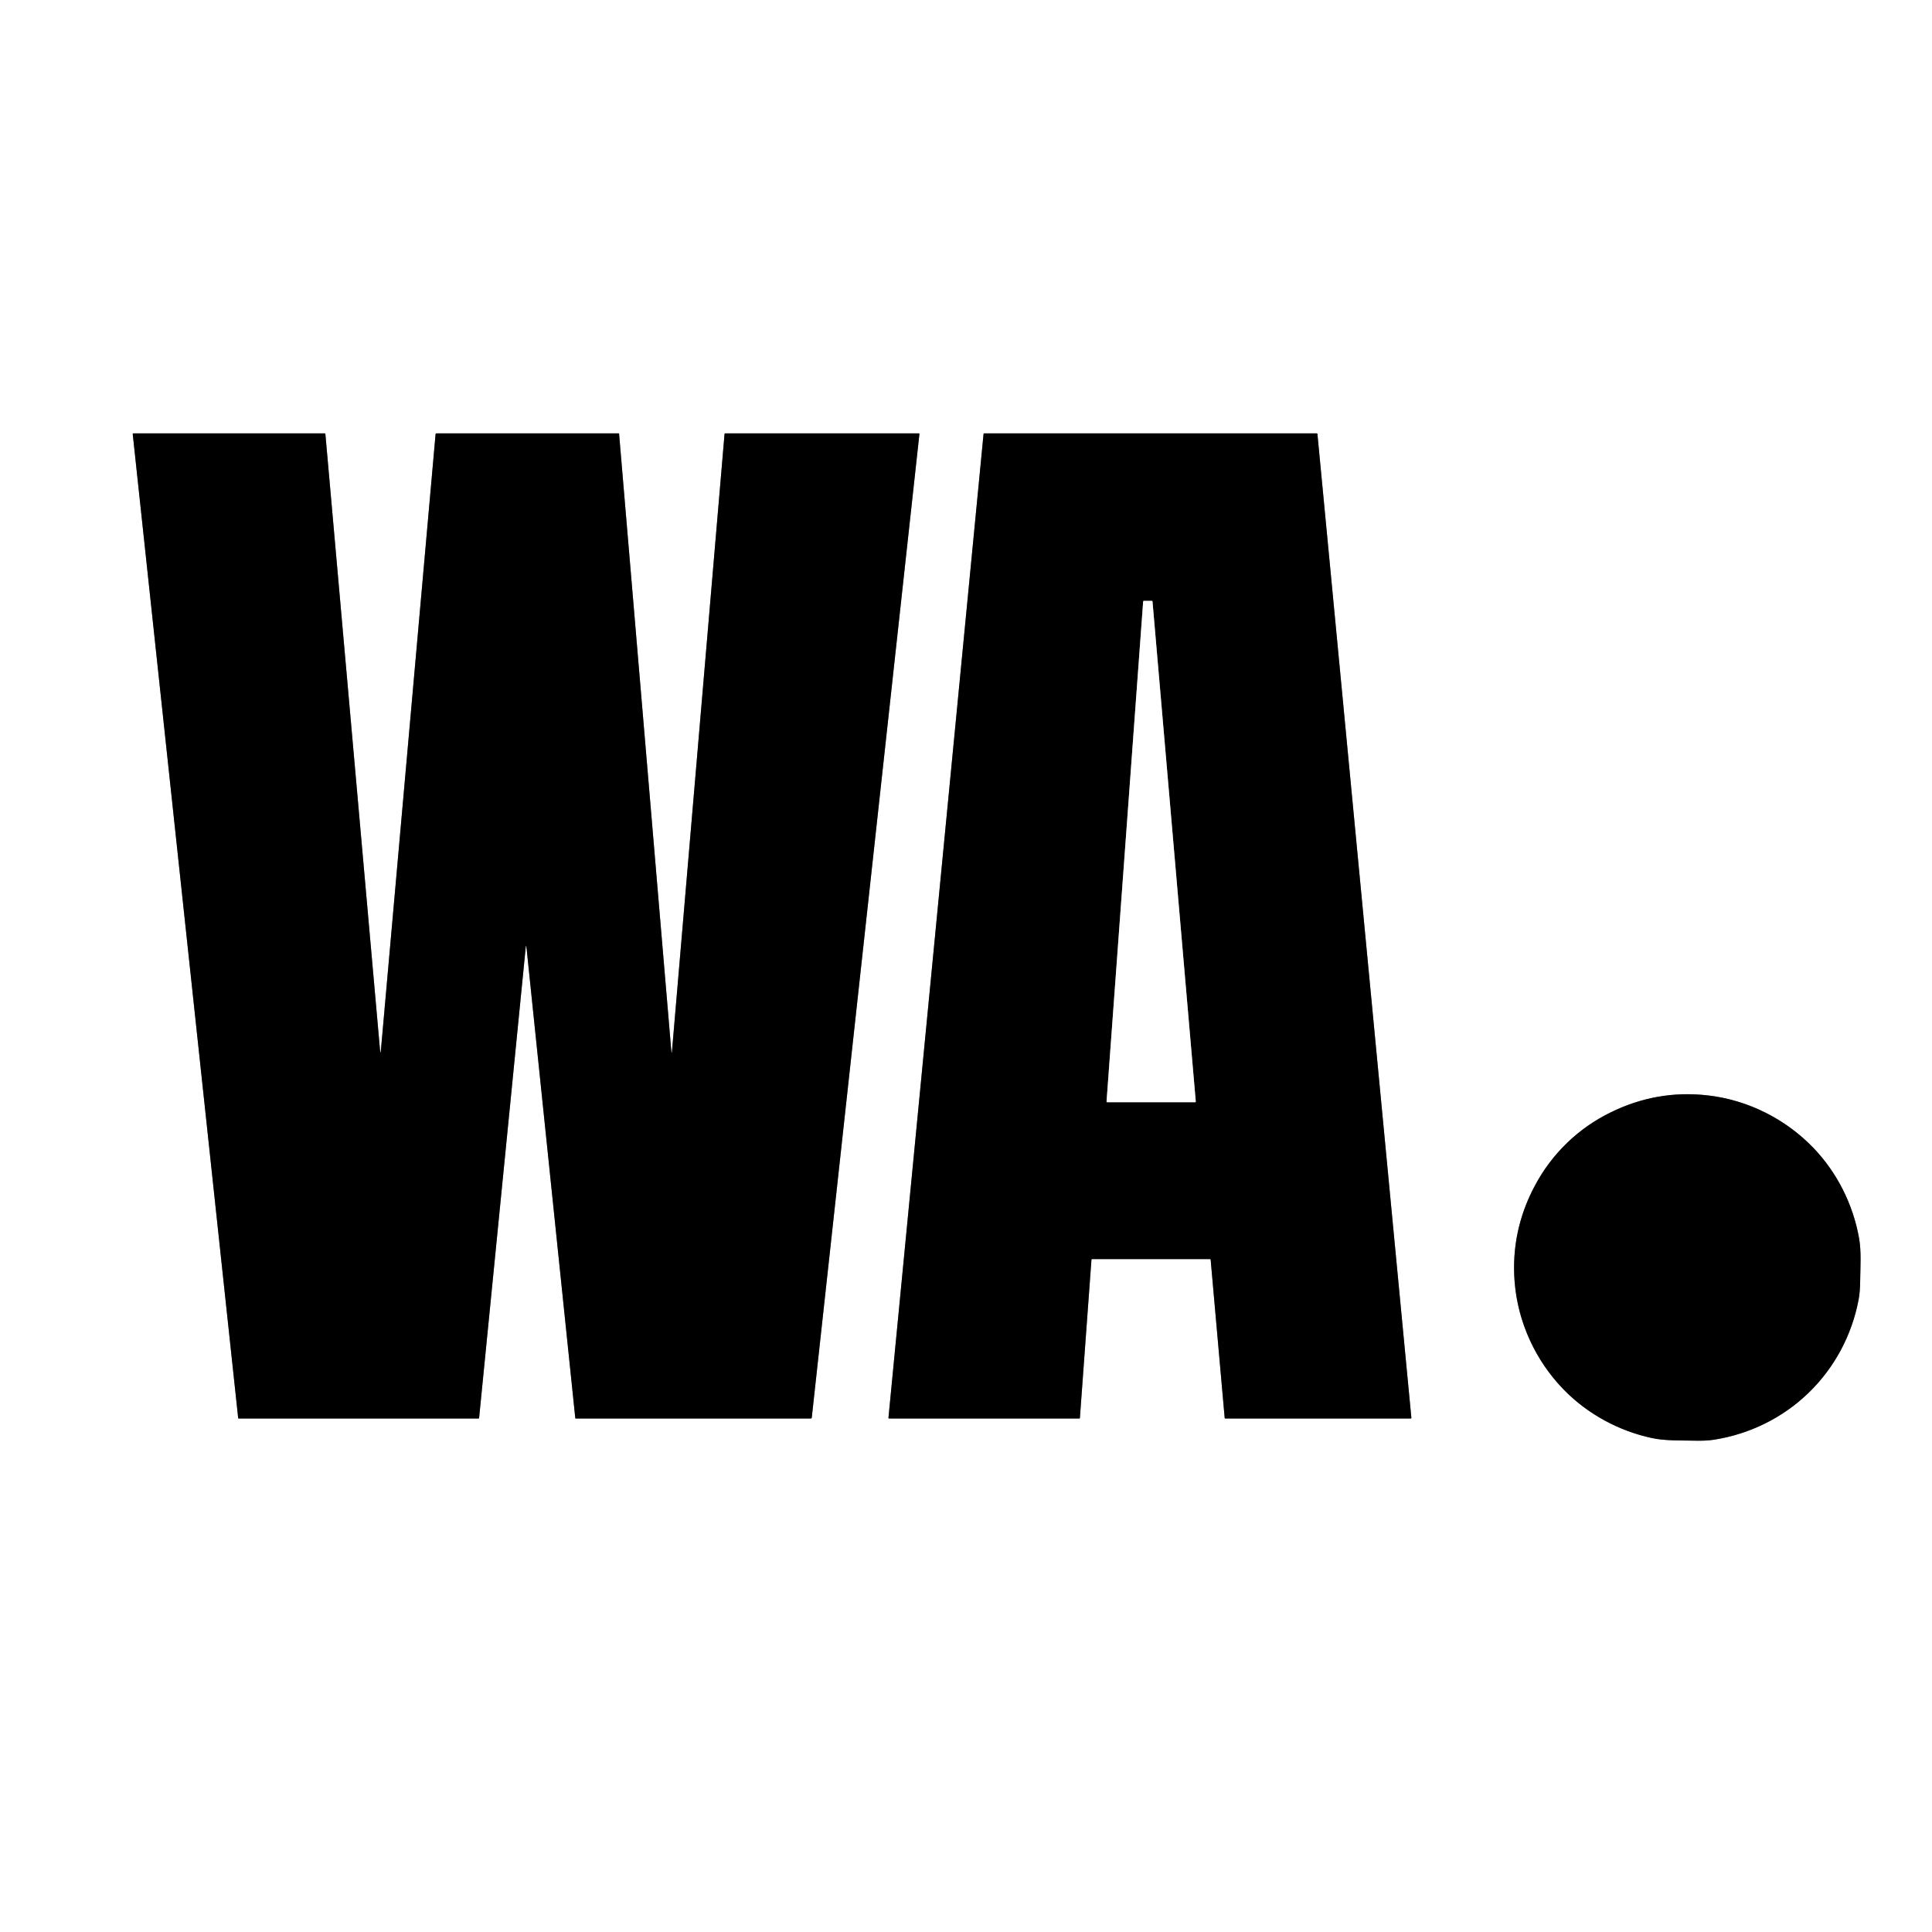
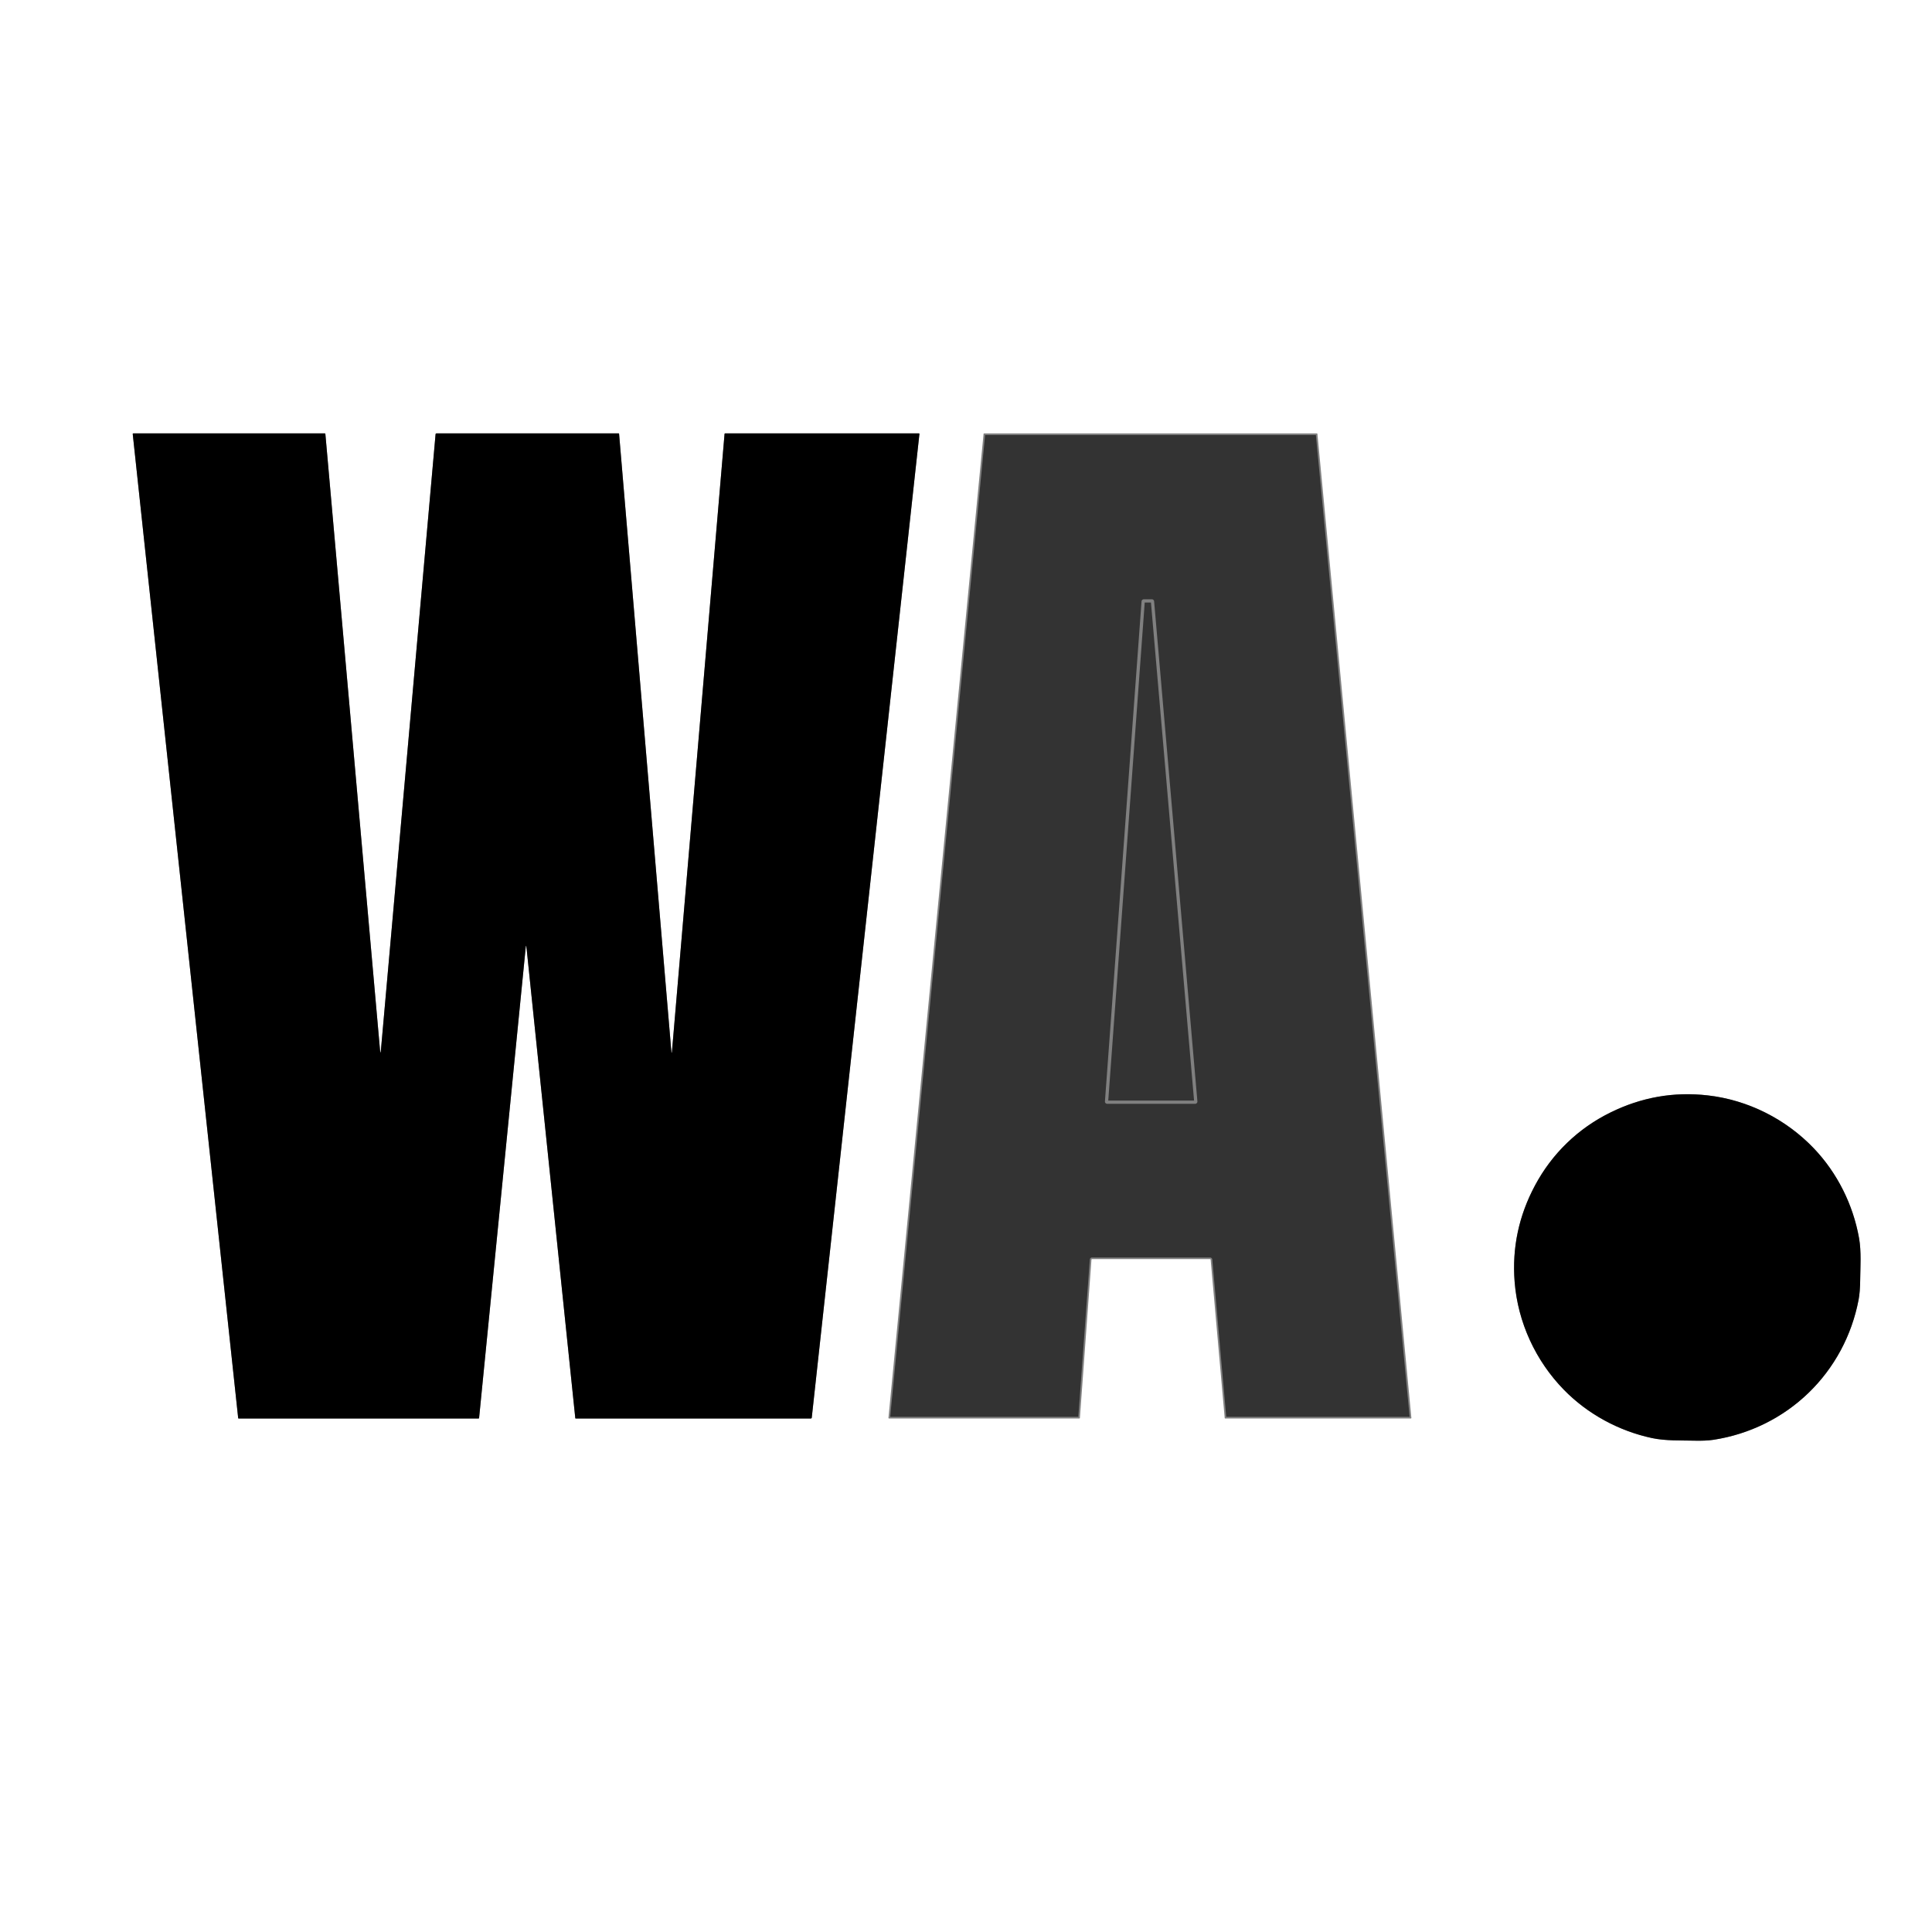
<svg xmlns="http://www.w3.org/2000/svg" version="1.1" viewBox="0.00 0.00 1188.00 1188.00">
  <rect x="0.00" y="0.00" width="1188.00" height="1188.00" fill="#333333" stroke="none" />
  <g stroke-width="2.00" fill="none" stroke-linecap="butt">
    <path stroke="#808080" vector-effect="non-scaling-stroke" d="   M 323.77 582.90   L 353.75 871.99   A 0.29 0.28 -3.3 0 0 354.04 872.24   L 498.56 872.24   A 0.61 0.60 -86.8 0 0 499.16 871.70   L 565.36 266.83   A 0.30 0.29 -87.3 0 0 565.07 266.50   L 445.96 266.50   Q 445.56 266.50 445.53 266.90   L 413.15 647.14   Q 413.14 647.30 413.01 647.28   Q 412.88 647.26 412.87 647.13   L 380.67 266.69   A 0.21 0.21 0.0 0 0 380.46 266.50   L 268.47 266.50   Q 267.88 266.50 267.83 267.09   L 234.24 645.60   Q 233.95 648.83 233.67 645.60   L 200.07 266.84   A 0.37 0.36 87.4 0 0 199.71 266.50   L 82.04 266.50   Q 81.59 266.50 81.63 266.96   L 146.46 871.99   A 0.28 0.28 0.0 0 0 146.74 872.24   L 294.23 872.24   A 0.37 0.36 2.5 0 0 294.60 871.91   L 323.23 582.90   Q 323.49 580.25 323.77 582.90" />
    <path stroke="#808080" vector-effect="non-scaling-stroke" d="   M 663.66 872.24   A 0.37 0.37 0.0 0 0 664.03 871.90   L 671.14 774.58   A 0.37 0.37 0.0 0 1 671.51 774.24   L 744.07 774.24   A 0.37 0.37 0.0 0 1 744.44 774.58   L 753.07 871.90   A 0.37 0.37 0.0 0 0 753.44 872.24   L 867.49 872.24   A 0.37 0.37 0.0 0 0 867.86 871.83   L 810.09 266.83   A 0.37 0.37 0.0 0 0 809.72 266.50   L 605.17 266.50   A 0.37 0.37 0.0 0 0 604.80 266.83   L 546.32 871.83   A 0.37 0.37 0.0 0 0 546.69 872.24   L 663.66 872.24" />
    <path stroke="#808080" vector-effect="non-scaling-stroke" d="   M 963.58 702.80   Q 951.79 714.19 943.92 728.87   Q 928.90 756.90 931.36 788.19   C 933.32 813.19 944.33 836.83 961.61 854.54   C 976.26 869.55 995.45 879.91 1015.84 884.28   C 1024.05 886.04 1033.96 885.68 1041.28 885.87   Q 1048.88 886.07 1053.73 885.32   C 1075.89 881.89 1096.21 871.82 1112.05 856.51   C 1127.90 841.20 1138.67 821.25 1142.86 799.22   Q 1143.78 794.40 1143.85 786.80   C 1143.91 779.47 1144.62 769.58 1143.14 761.32   C 1139.48 740.79 1129.79 721.25 1115.30 706.09   C 1098.20 688.21 1074.95 676.38 1050.04 673.56   Q 1018.85 670.01 990.31 684.06   Q 975.37 691.41 963.58 702.80" />
    <path stroke="#808080" vector-effect="non-scaling-stroke" d="   M 703.34 369.50   A 0.40 0.40 0.0 0 0 702.94 369.87   L 680.43 677.32   A 0.40 0.40 0.0 0 0 680.83 677.75   L 734.89 677.75   A 0.40 0.40 0.0 0 0 735.29 677.32   L 708.68 369.87   A 0.40 0.40 0.0 0 0 708.28 369.50   L 703.34 369.50" />
  </g>
  <path fill="#ffffff" d="   M 1188.00 0.00   L 1188.00 1188.00   L 0.00 1188.00   L 0.00 0.00   L 1188.00 0.00   Z   M 323.77 582.90   L 353.75 871.99   A 0.29 0.28 -3.3 0 0 354.04 872.24   L 498.56 872.24   A 0.61 0.60 -86.8 0 0 499.16 871.70   L 565.36 266.83   A 0.30 0.29 -87.3 0 0 565.07 266.50   L 445.96 266.50   Q 445.56 266.50 445.53 266.90   L 413.15 647.14   Q 413.14 647.30 413.01 647.28   Q 412.88 647.26 412.87 647.13   L 380.67 266.69   A 0.21 0.21 0.0 0 0 380.46 266.50   L 268.47 266.50   Q 267.88 266.50 267.83 267.09   L 234.24 645.60   Q 233.95 648.83 233.67 645.60   L 200.07 266.84   A 0.37 0.36 87.4 0 0 199.71 266.50   L 82.04 266.50   Q 81.59 266.50 81.63 266.96   L 146.46 871.99   A 0.28 0.28 0.0 0 0 146.74 872.24   L 294.23 872.24   A 0.37 0.36 2.5 0 0 294.60 871.91   L 323.23 582.90   Q 323.49 580.25 323.77 582.90   Z   M 663.66 872.24   A 0.37 0.37 0.0 0 0 664.03 871.90   L 671.14 774.58   A 0.37 0.37 0.0 0 1 671.51 774.24   L 744.07 774.24   A 0.37 0.37 0.0 0 1 744.44 774.58   L 753.07 871.90   A 0.37 0.37 0.0 0 0 753.44 872.24   L 867.49 872.24   A 0.37 0.37 0.0 0 0 867.86 871.83   L 810.09 266.83   A 0.37 0.37 0.0 0 0 809.72 266.50   L 605.17 266.50   A 0.37 0.37 0.0 0 0 604.80 266.83   L 546.32 871.83   A 0.37 0.37 0.0 0 0 546.69 872.24   L 663.66 872.24   Z   M 963.58 702.80   Q 951.79 714.19 943.92 728.87   Q 928.90 756.90 931.36 788.19   C 933.32 813.19 944.33 836.83 961.61 854.54   C 976.26 869.55 995.45 879.91 1015.84 884.28   C 1024.05 886.04 1033.96 885.68 1041.28 885.87   Q 1048.88 886.07 1053.73 885.32   C 1075.89 881.89 1096.21 871.82 1112.05 856.51   C 1127.90 841.20 1138.67 821.25 1142.86 799.22   Q 1143.78 794.40 1143.85 786.80   C 1143.91 779.47 1144.62 769.58 1143.14 761.32   C 1139.48 740.79 1129.79 721.25 1115.30 706.09   C 1098.20 688.21 1074.95 676.38 1050.04 673.56   Q 1018.85 670.01 990.31 684.06   Q 975.37 691.41 963.58 702.80   Z" />
  <path fill="#000000" d="   M 323.77 582.90   Q 323.49 580.25 323.23 582.90   L 294.60 871.91   A 0.37 0.36 2.5 0 1 294.23 872.24   L 146.74 872.24   A 0.28 0.28 0.0 0 1 146.46 871.99   L 81.63 266.96   Q 81.59 266.50 82.04 266.50   L 199.71 266.50   A 0.37 0.36 87.4 0 1 200.07 266.84   L 233.67 645.60   Q 233.95 648.83 234.24 645.60   L 267.83 267.09   Q 267.88 266.50 268.47 266.50   L 380.46 266.50   A 0.21 0.21 0.0 0 1 380.67 266.69   L 412.87 647.13   Q 412.88 647.26 413.01 647.28   Q 413.14 647.30 413.15 647.14   L 445.53 266.90   Q 445.56 266.50 445.96 266.50   L 565.07 266.50   A 0.30 0.29 -87.3 0 1 565.36 266.83   L 499.16 871.70   A 0.61 0.60 -86.8 0 1 498.56 872.24   L 354.04 872.24   A 0.29 0.28 -3.3 0 1 353.75 871.99   L 323.77 582.90   Z" />
-   <path fill="#000000" d="   M 663.66 872.24   L 546.69 872.24   A 0.37 0.37 0.0 0 1 546.32 871.83   L 604.80 266.83   A 0.37 0.37 0.0 0 1 605.17 266.50   L 809.72 266.50   A 0.37 0.37 0.0 0 1 810.09 266.83   L 867.86 871.83   A 0.37 0.37 0.0 0 1 867.49 872.24   L 753.44 872.24   A 0.37 0.37 0.0 0 1 753.07 871.90   L 744.44 774.58   A 0.37 0.37 0.0 0 0 744.07 774.24   L 671.51 774.24   A 0.37 0.37 0.0 0 0 671.14 774.58   L 664.03 871.90   A 0.37 0.37 0.0 0 1 663.66 872.24   Z   M 703.34 369.50   A 0.40 0.40 0.0 0 0 702.94 369.87   L 680.43 677.32   A 0.40 0.40 0.0 0 0 680.83 677.75   L 734.89 677.75   A 0.40 0.40 0.0 0 0 735.29 677.32   L 708.68 369.87   A 0.40 0.40 0.0 0 0 708.28 369.50   L 703.34 369.50   Z" />
-   <path fill="#ffffff" d="   M 703.34 369.50   L 708.28 369.50   A 0.40 0.40 0.0 0 1 708.68 369.87   L 735.29 677.32   A 0.40 0.40 0.0 0 1 734.89 677.75   L 680.83 677.75   A 0.40 0.40 0.0 0 1 680.43 677.32   L 702.94 369.87   A 0.40 0.40 0.0 0 1 703.34 369.50   Z" />
  <path fill="#000000" d="   M 1112.05 856.51   C 1096.21 871.82 1075.89 881.89 1053.73 885.32   Q 1048.88 886.07 1041.28 885.87   C 1033.96 885.68 1024.05 886.04 1015.84 884.28   C 995.45 879.91 976.26 869.55 961.61 854.54   C 944.33 836.83 933.32 813.19 931.36 788.19   Q 928.90 756.90 943.92 728.87   Q 951.79 714.19 963.58 702.80   Q 975.37 691.41 990.31 684.06   Q 1018.85 670.01 1050.04 673.56   C 1074.95 676.38 1098.20 688.21 1115.30 706.09   C 1129.79 721.25 1139.48 740.79 1143.14 761.32   C 1144.62 769.58 1143.91 779.47 1143.85 786.80   Q 1143.78 794.40 1142.86 799.22   C 1138.67 821.25 1127.90 841.20 1112.05 856.51   Z" />
</svg>